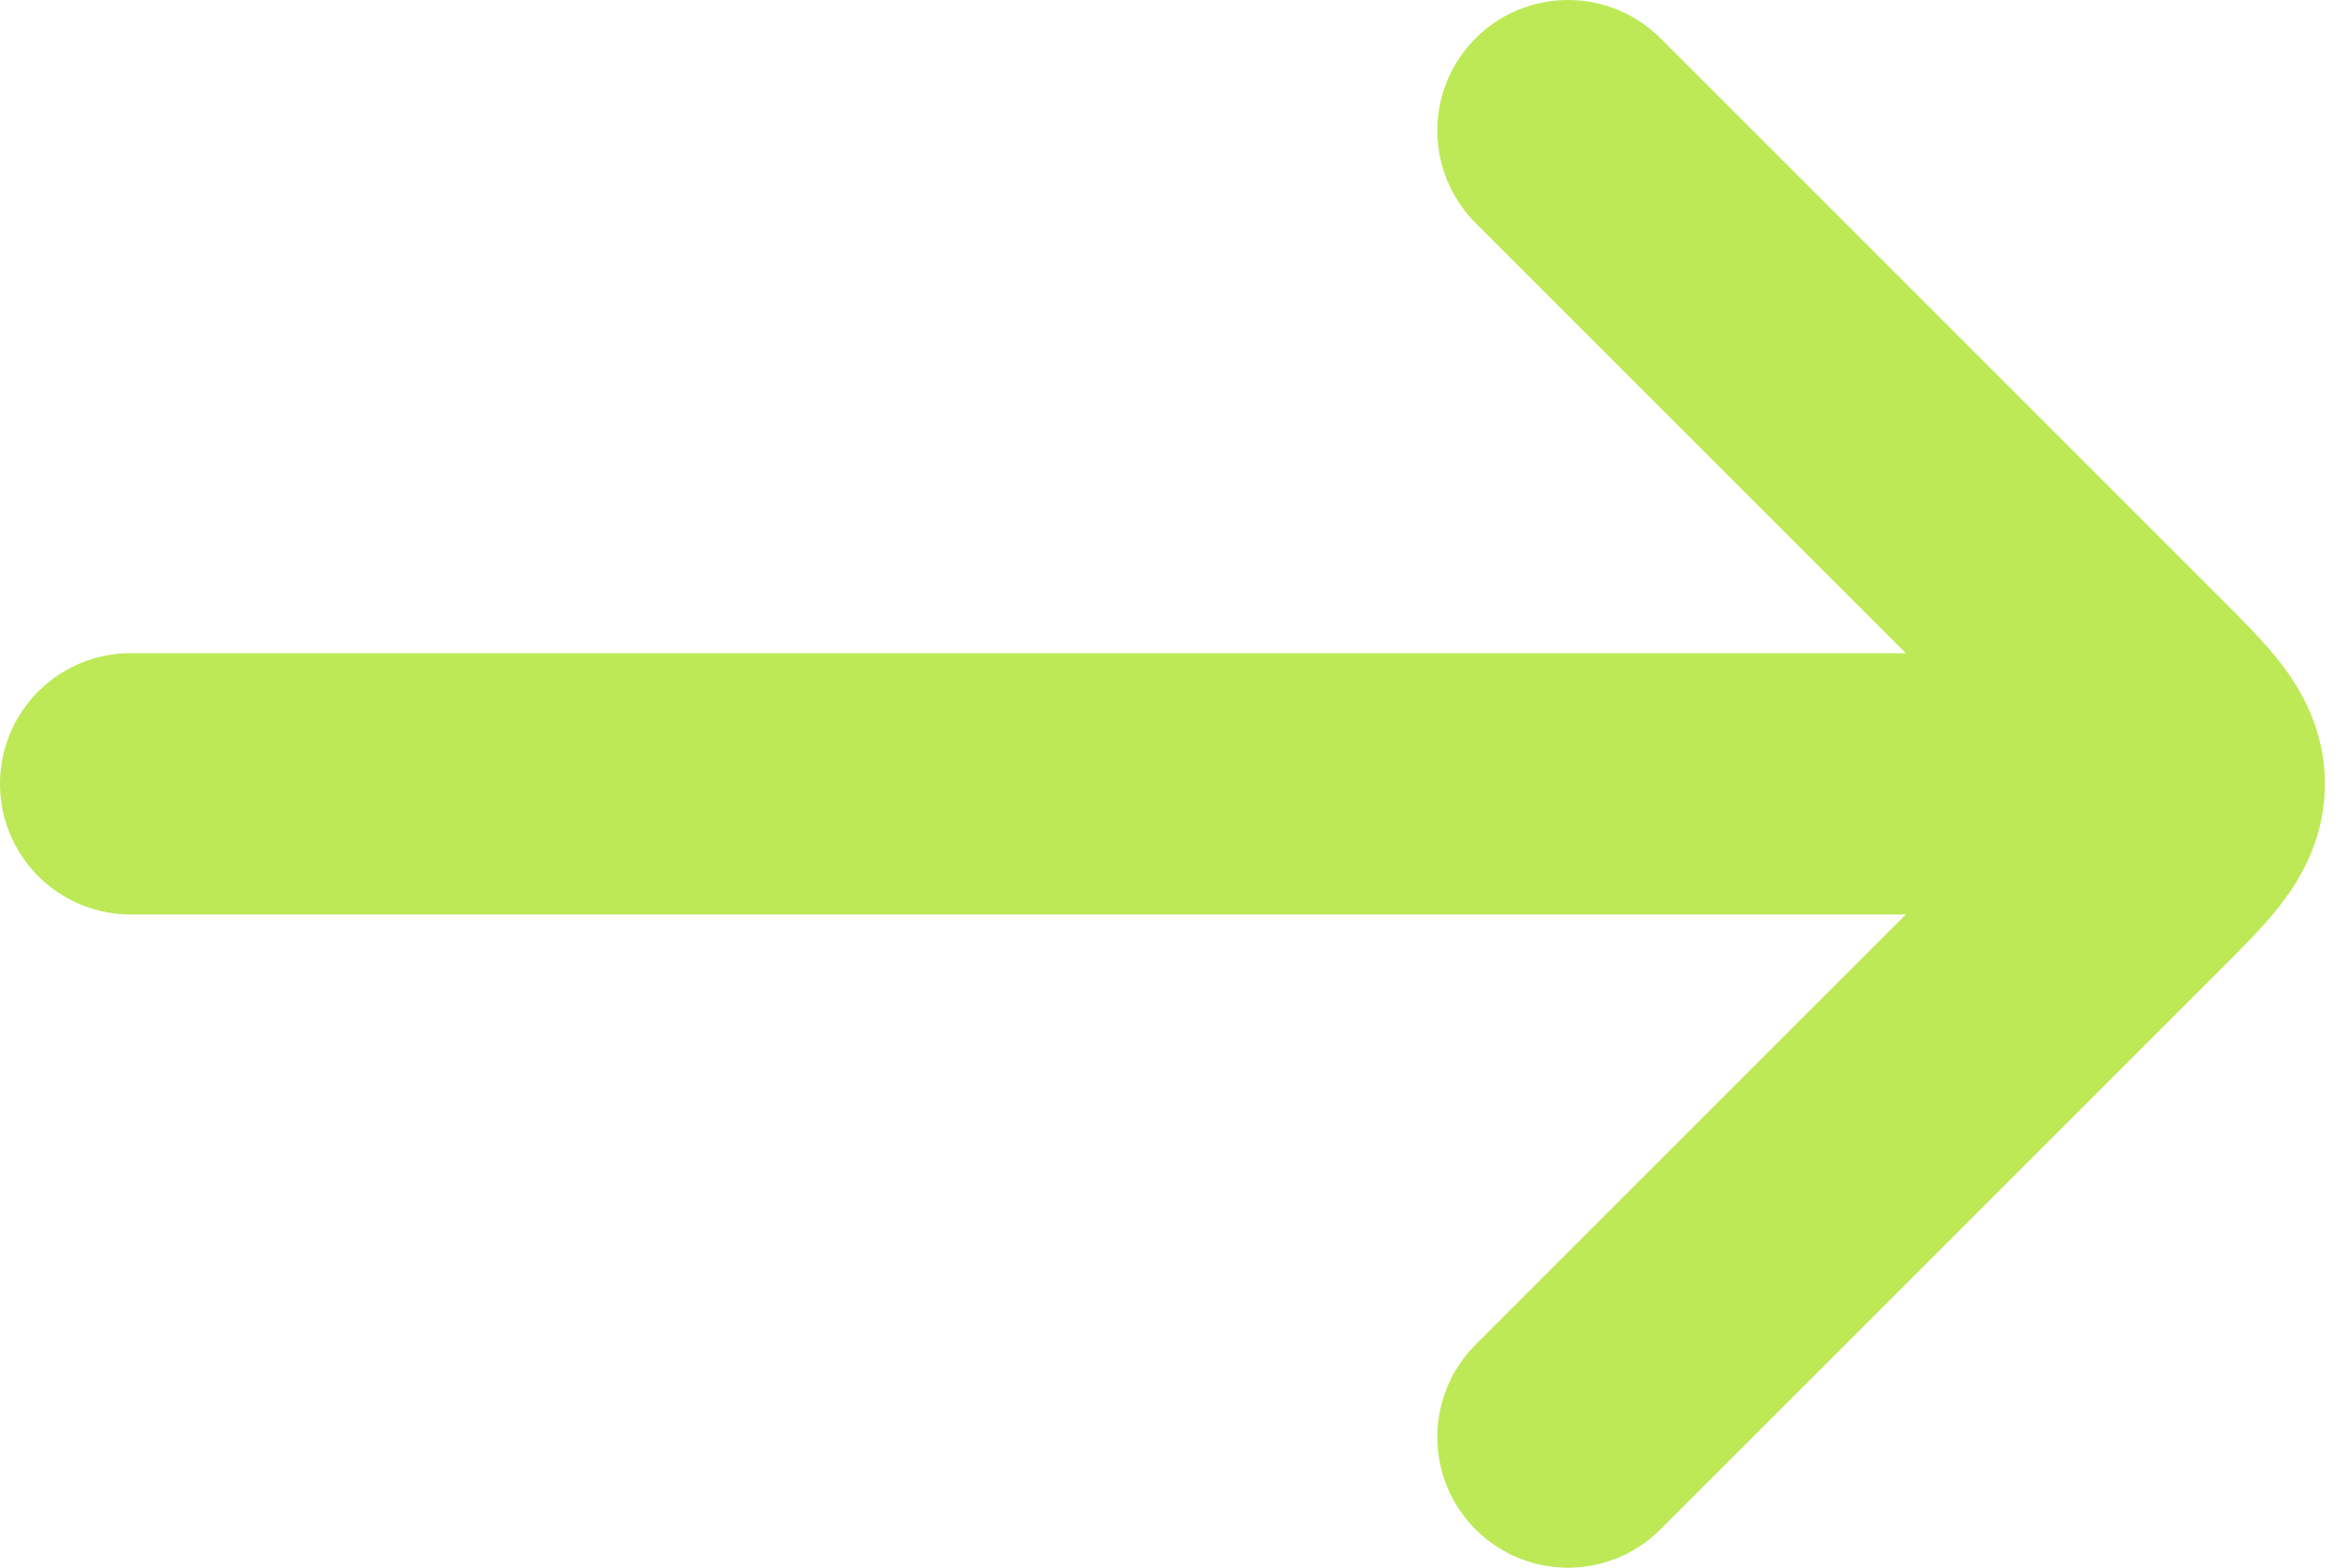
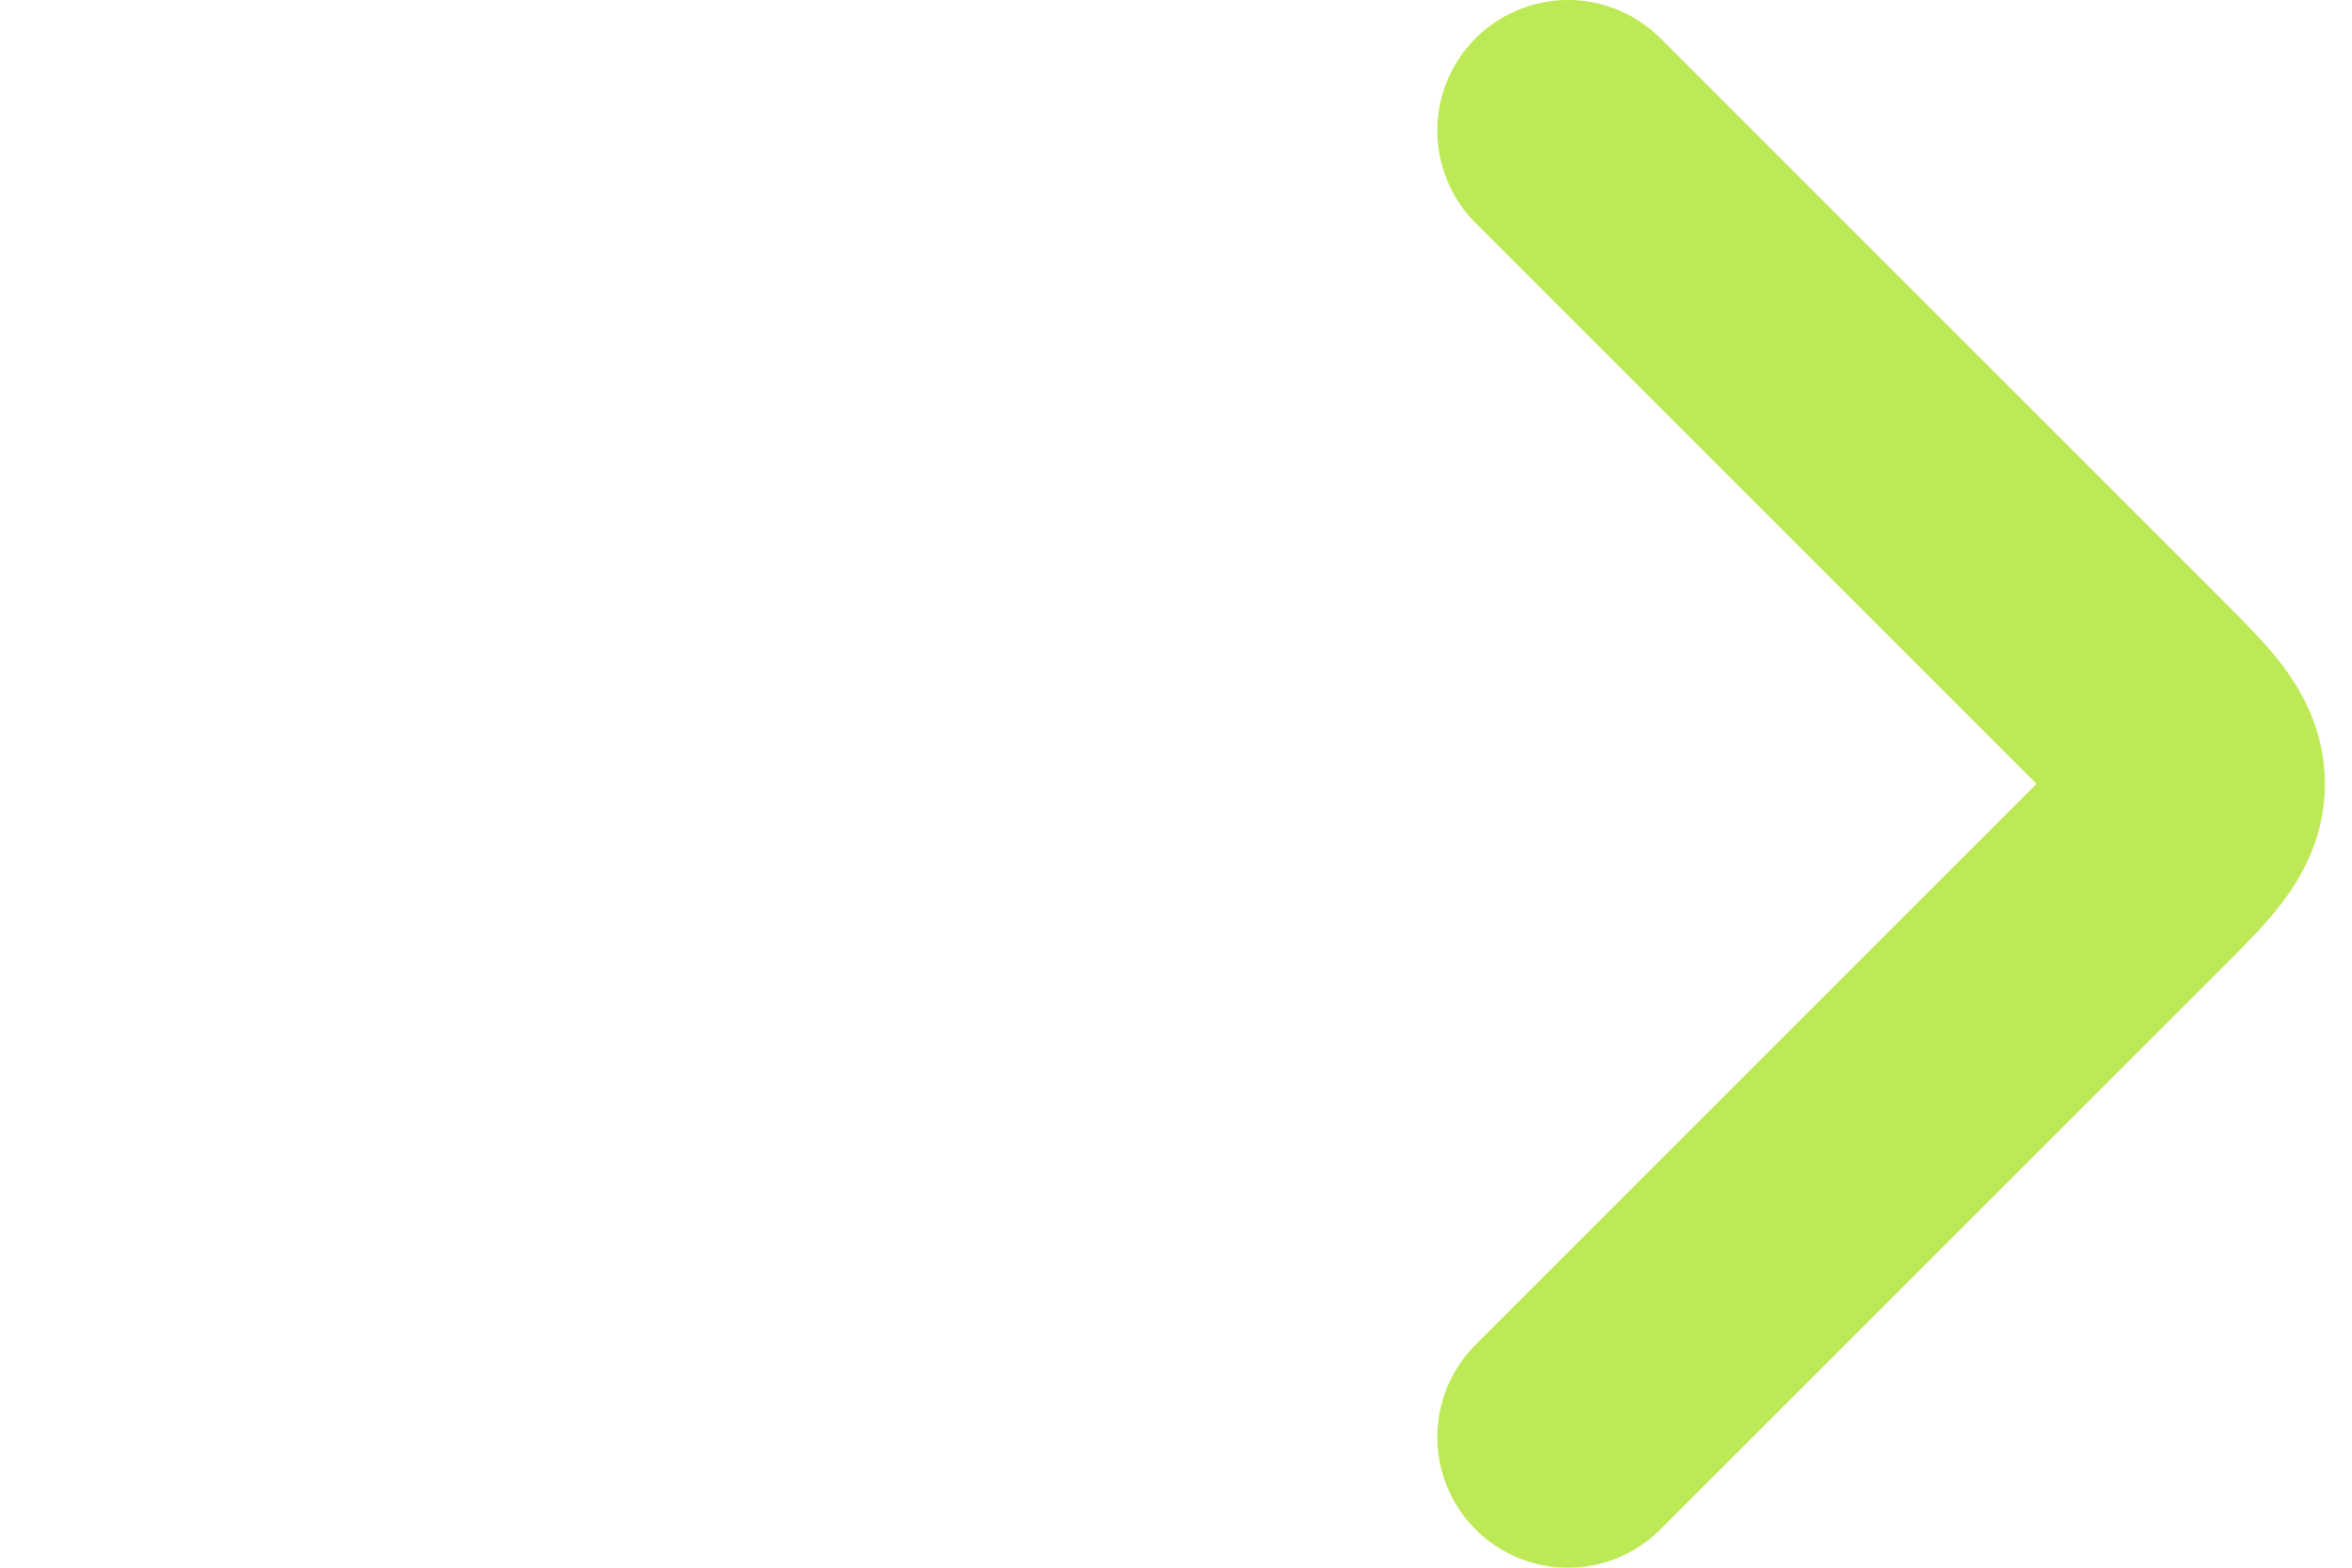
<svg xmlns="http://www.w3.org/2000/svg" width="18" height="12" viewBox="0 0 18 12" fill="none">
-   <path d="M16 6L1 6" stroke="#BCE955" stroke-width="2" stroke-linecap="round" stroke-linejoin="round" />
  <path d="M12 1L16.293 5.293C16.626 5.626 16.793 5.793 16.793 6C16.793 6.207 16.626 6.374 16.293 6.707L12 11" stroke="#BCE955" stroke-width="2" stroke-linecap="round" stroke-linejoin="round" />
</svg>